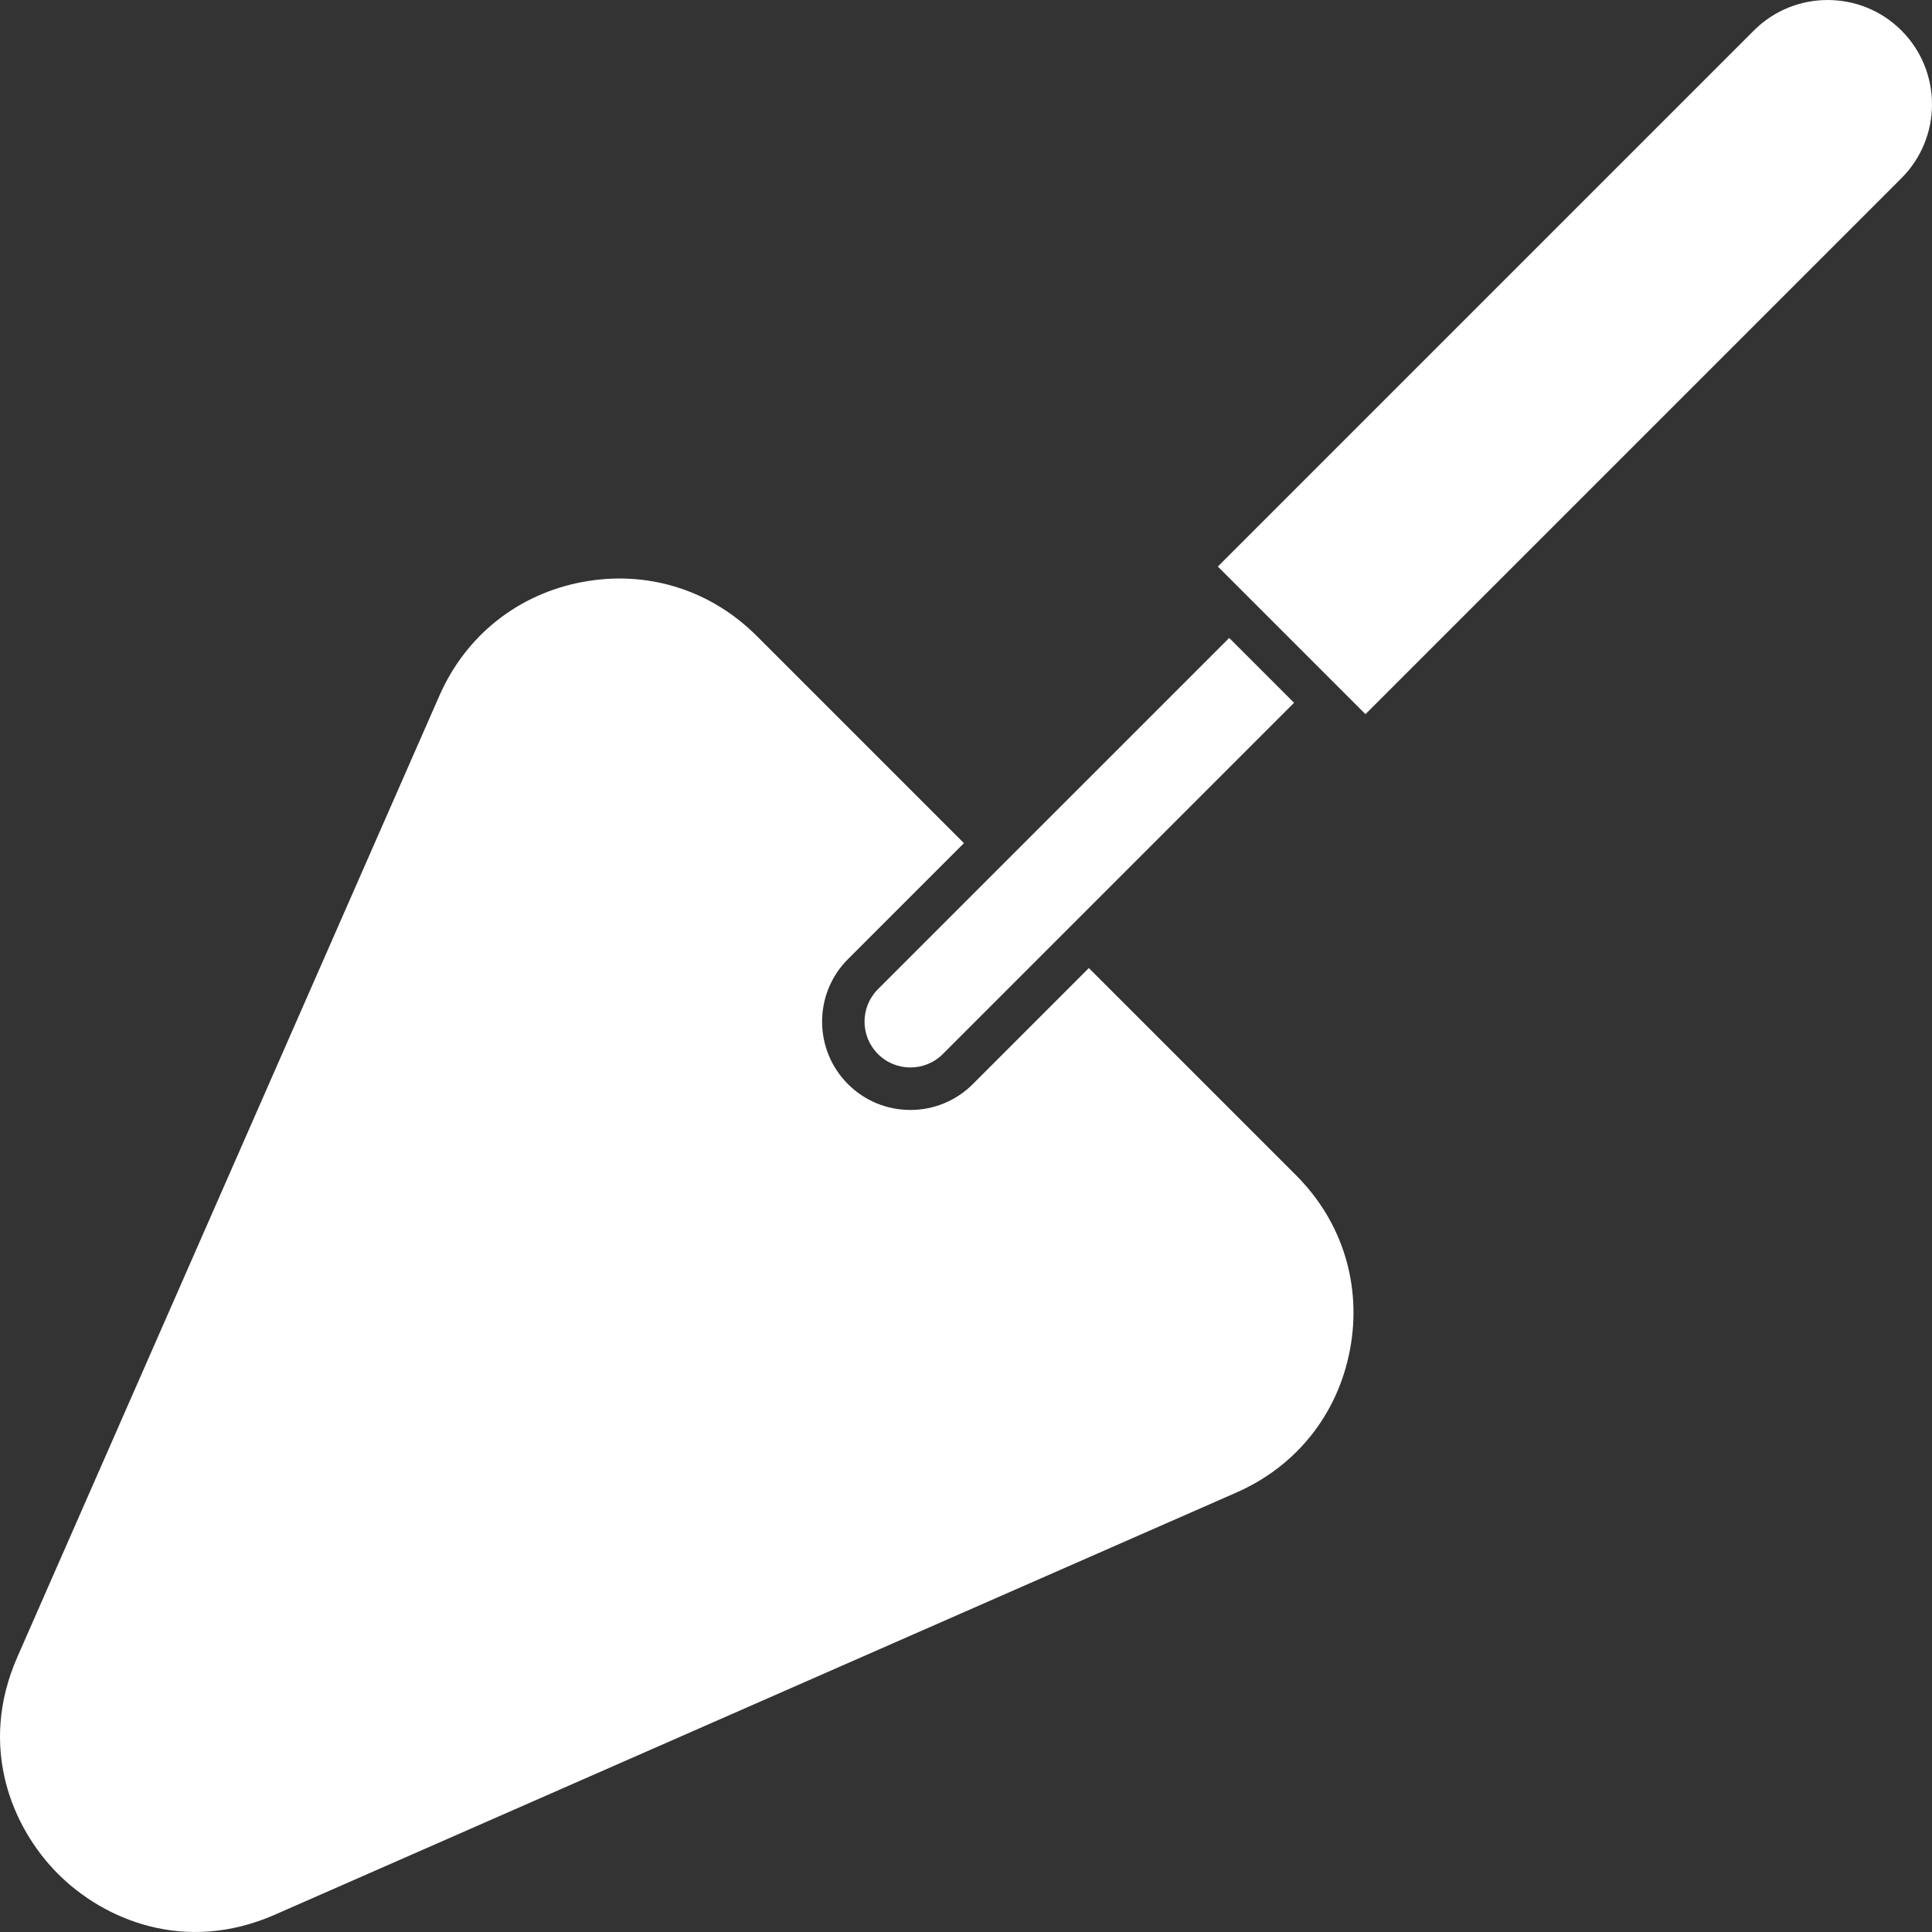
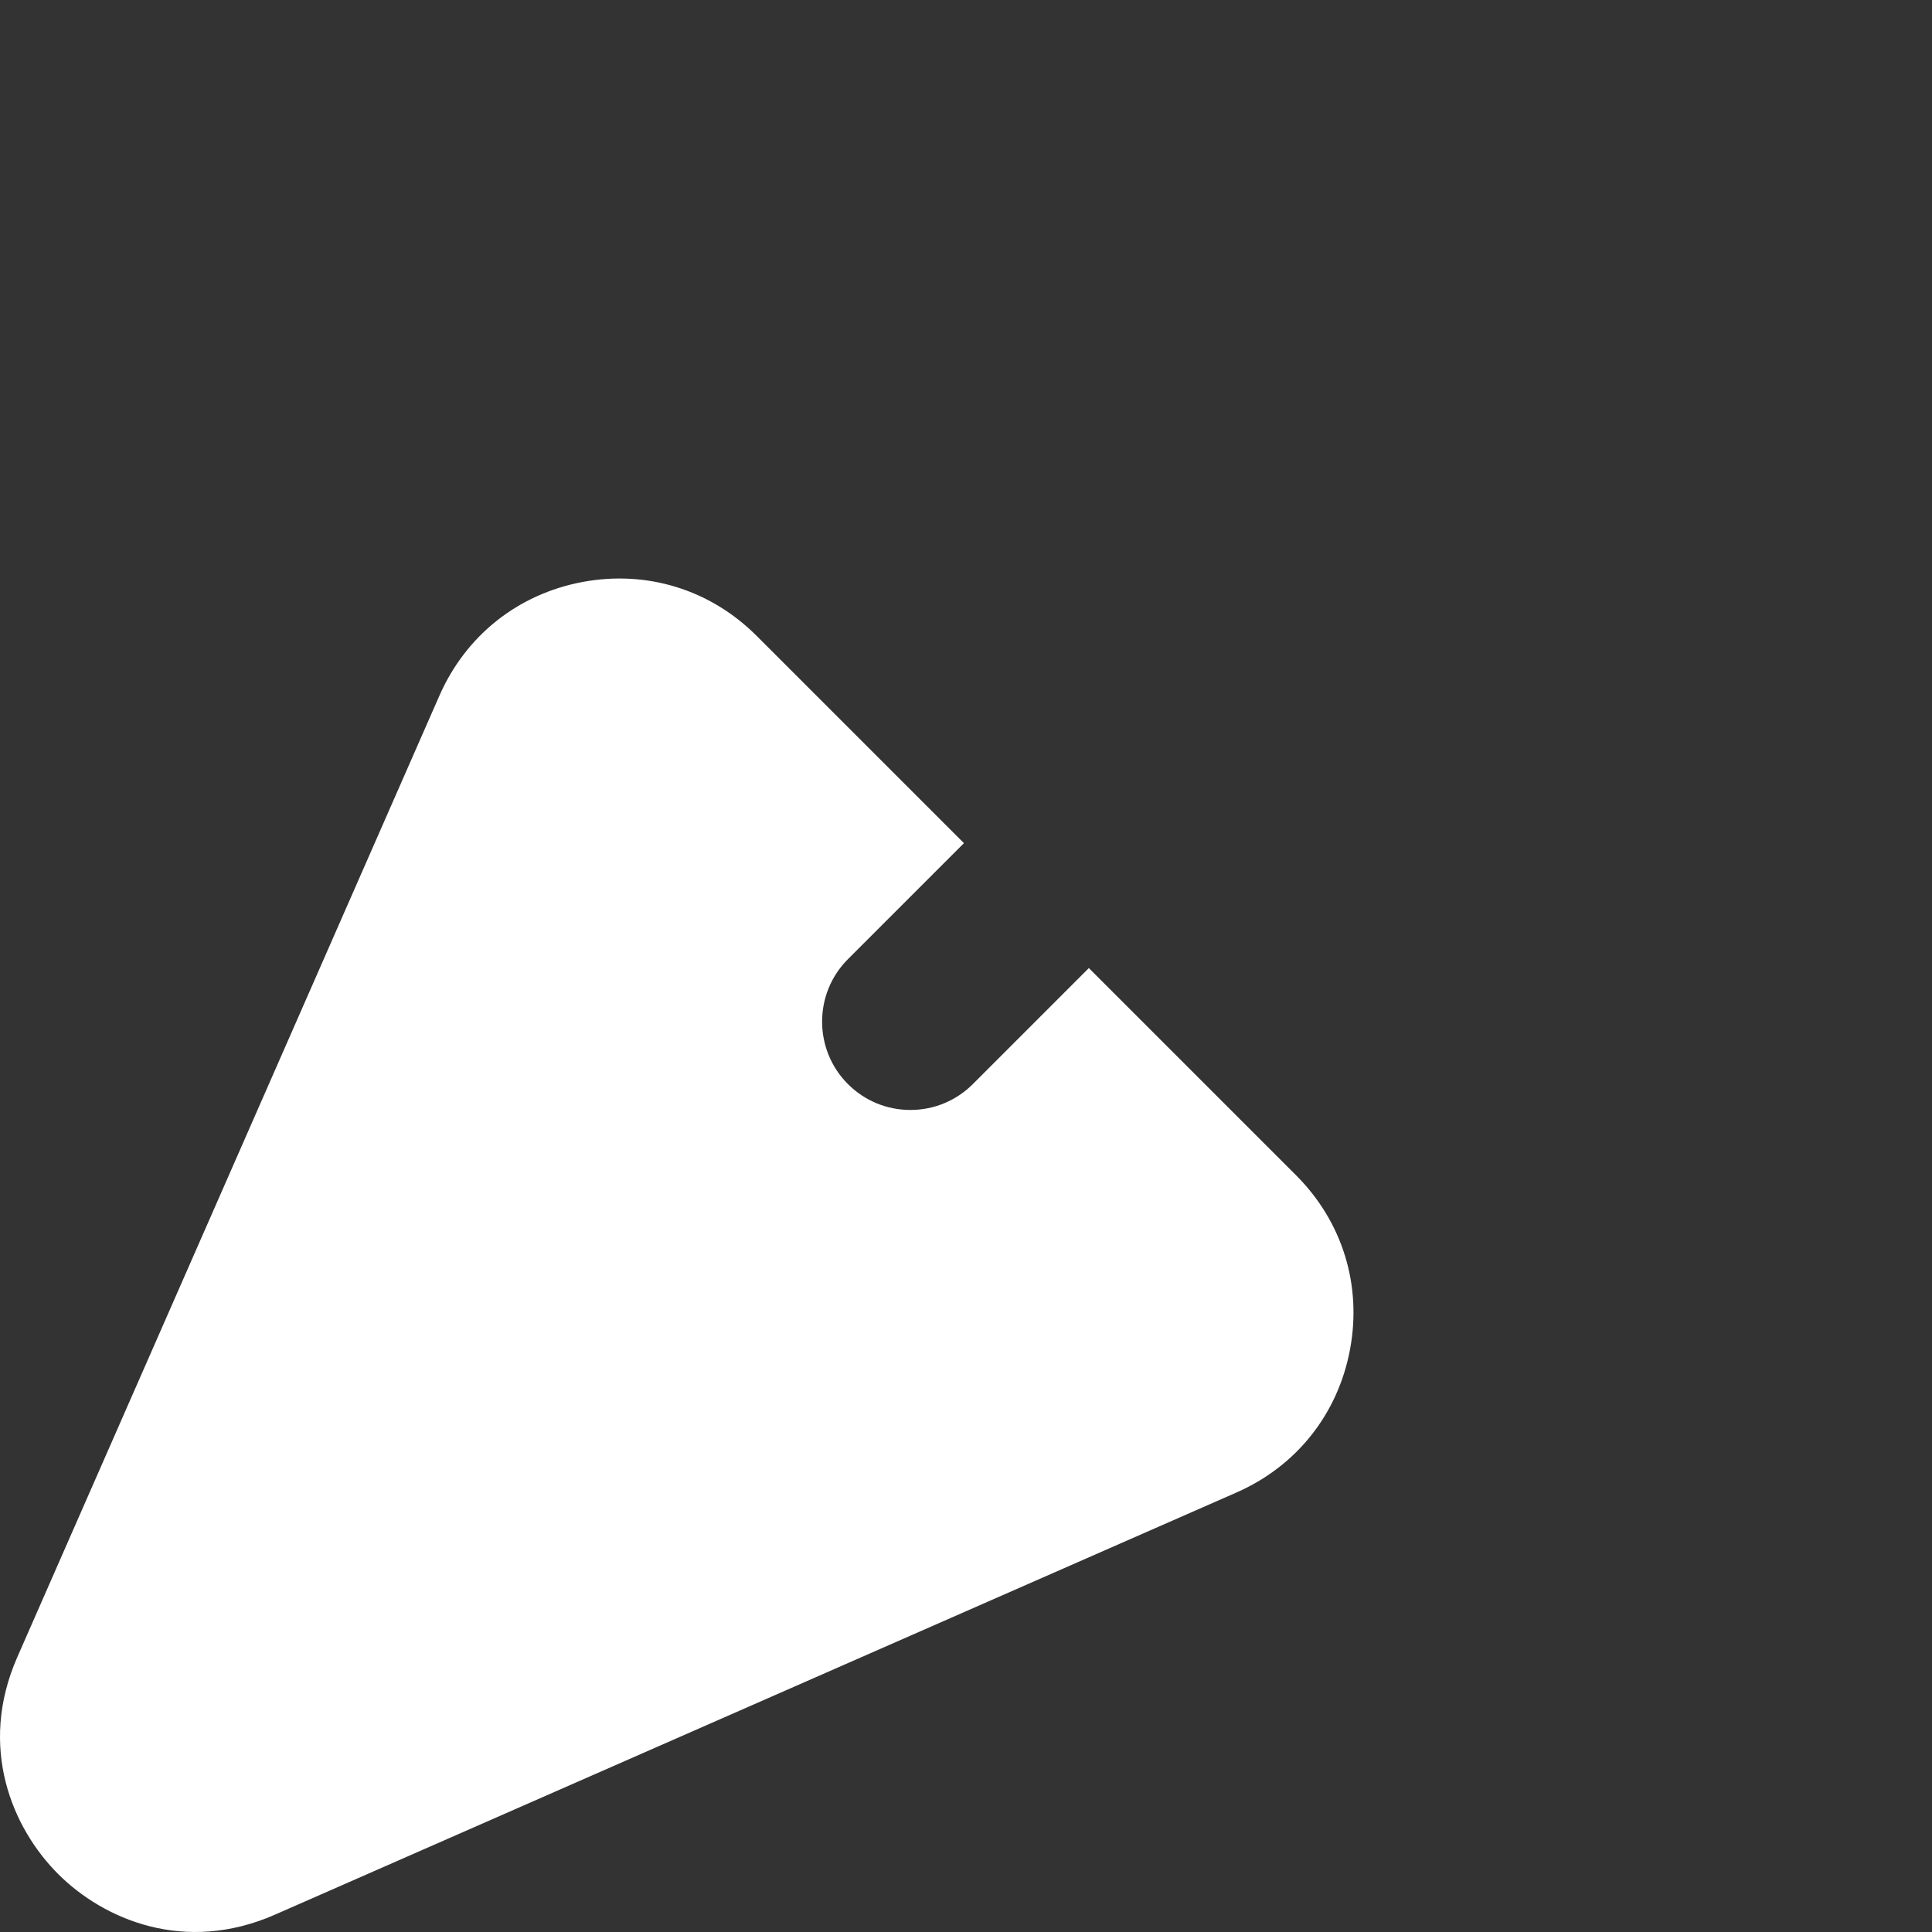
<svg xmlns="http://www.w3.org/2000/svg" width="96" height="96" viewBox="0 0 96 96" fill="none">
  <rect x="0" y="0" width="96" height="96" fill="#333333" stroke="none" />
-   <path d="M60.514 28.151L87.148 1.517C89.17 -0.505 92.461 -0.505 94.483 1.517C96.506 3.539 96.505 6.829 94.483 8.852L67.849 35.486L60.514 28.151ZM61.078 31.699L64.301 34.922L46.848 52.375C45.959 53.264 44.514 53.264 43.625 52.375C42.736 51.486 42.736 50.041 43.625 49.152L61.078 31.699Z" fill="white" />
  <path d="M64.403 58.401C66.706 60.705 67.682 63.862 67.08 67.063C66.478 70.265 64.422 72.852 61.439 74.162L13.658 95.14C9.176 97.108 5.154 95.384 2.885 93.115C0.616 90.845 -1.108 86.824 0.859 82.343L21.837 34.561C23.148 31.579 25.735 29.522 28.936 28.92C32.138 28.318 35.295 29.294 37.598 31.597L47.897 41.896L42.133 47.66C40.422 49.372 40.422 52.156 42.133 53.868C42.962 54.696 44.064 55.153 45.236 55.153C46.409 55.153 47.51 54.696 48.34 53.868L54.104 48.103L64.403 58.401Z" fill="white" />
</svg>